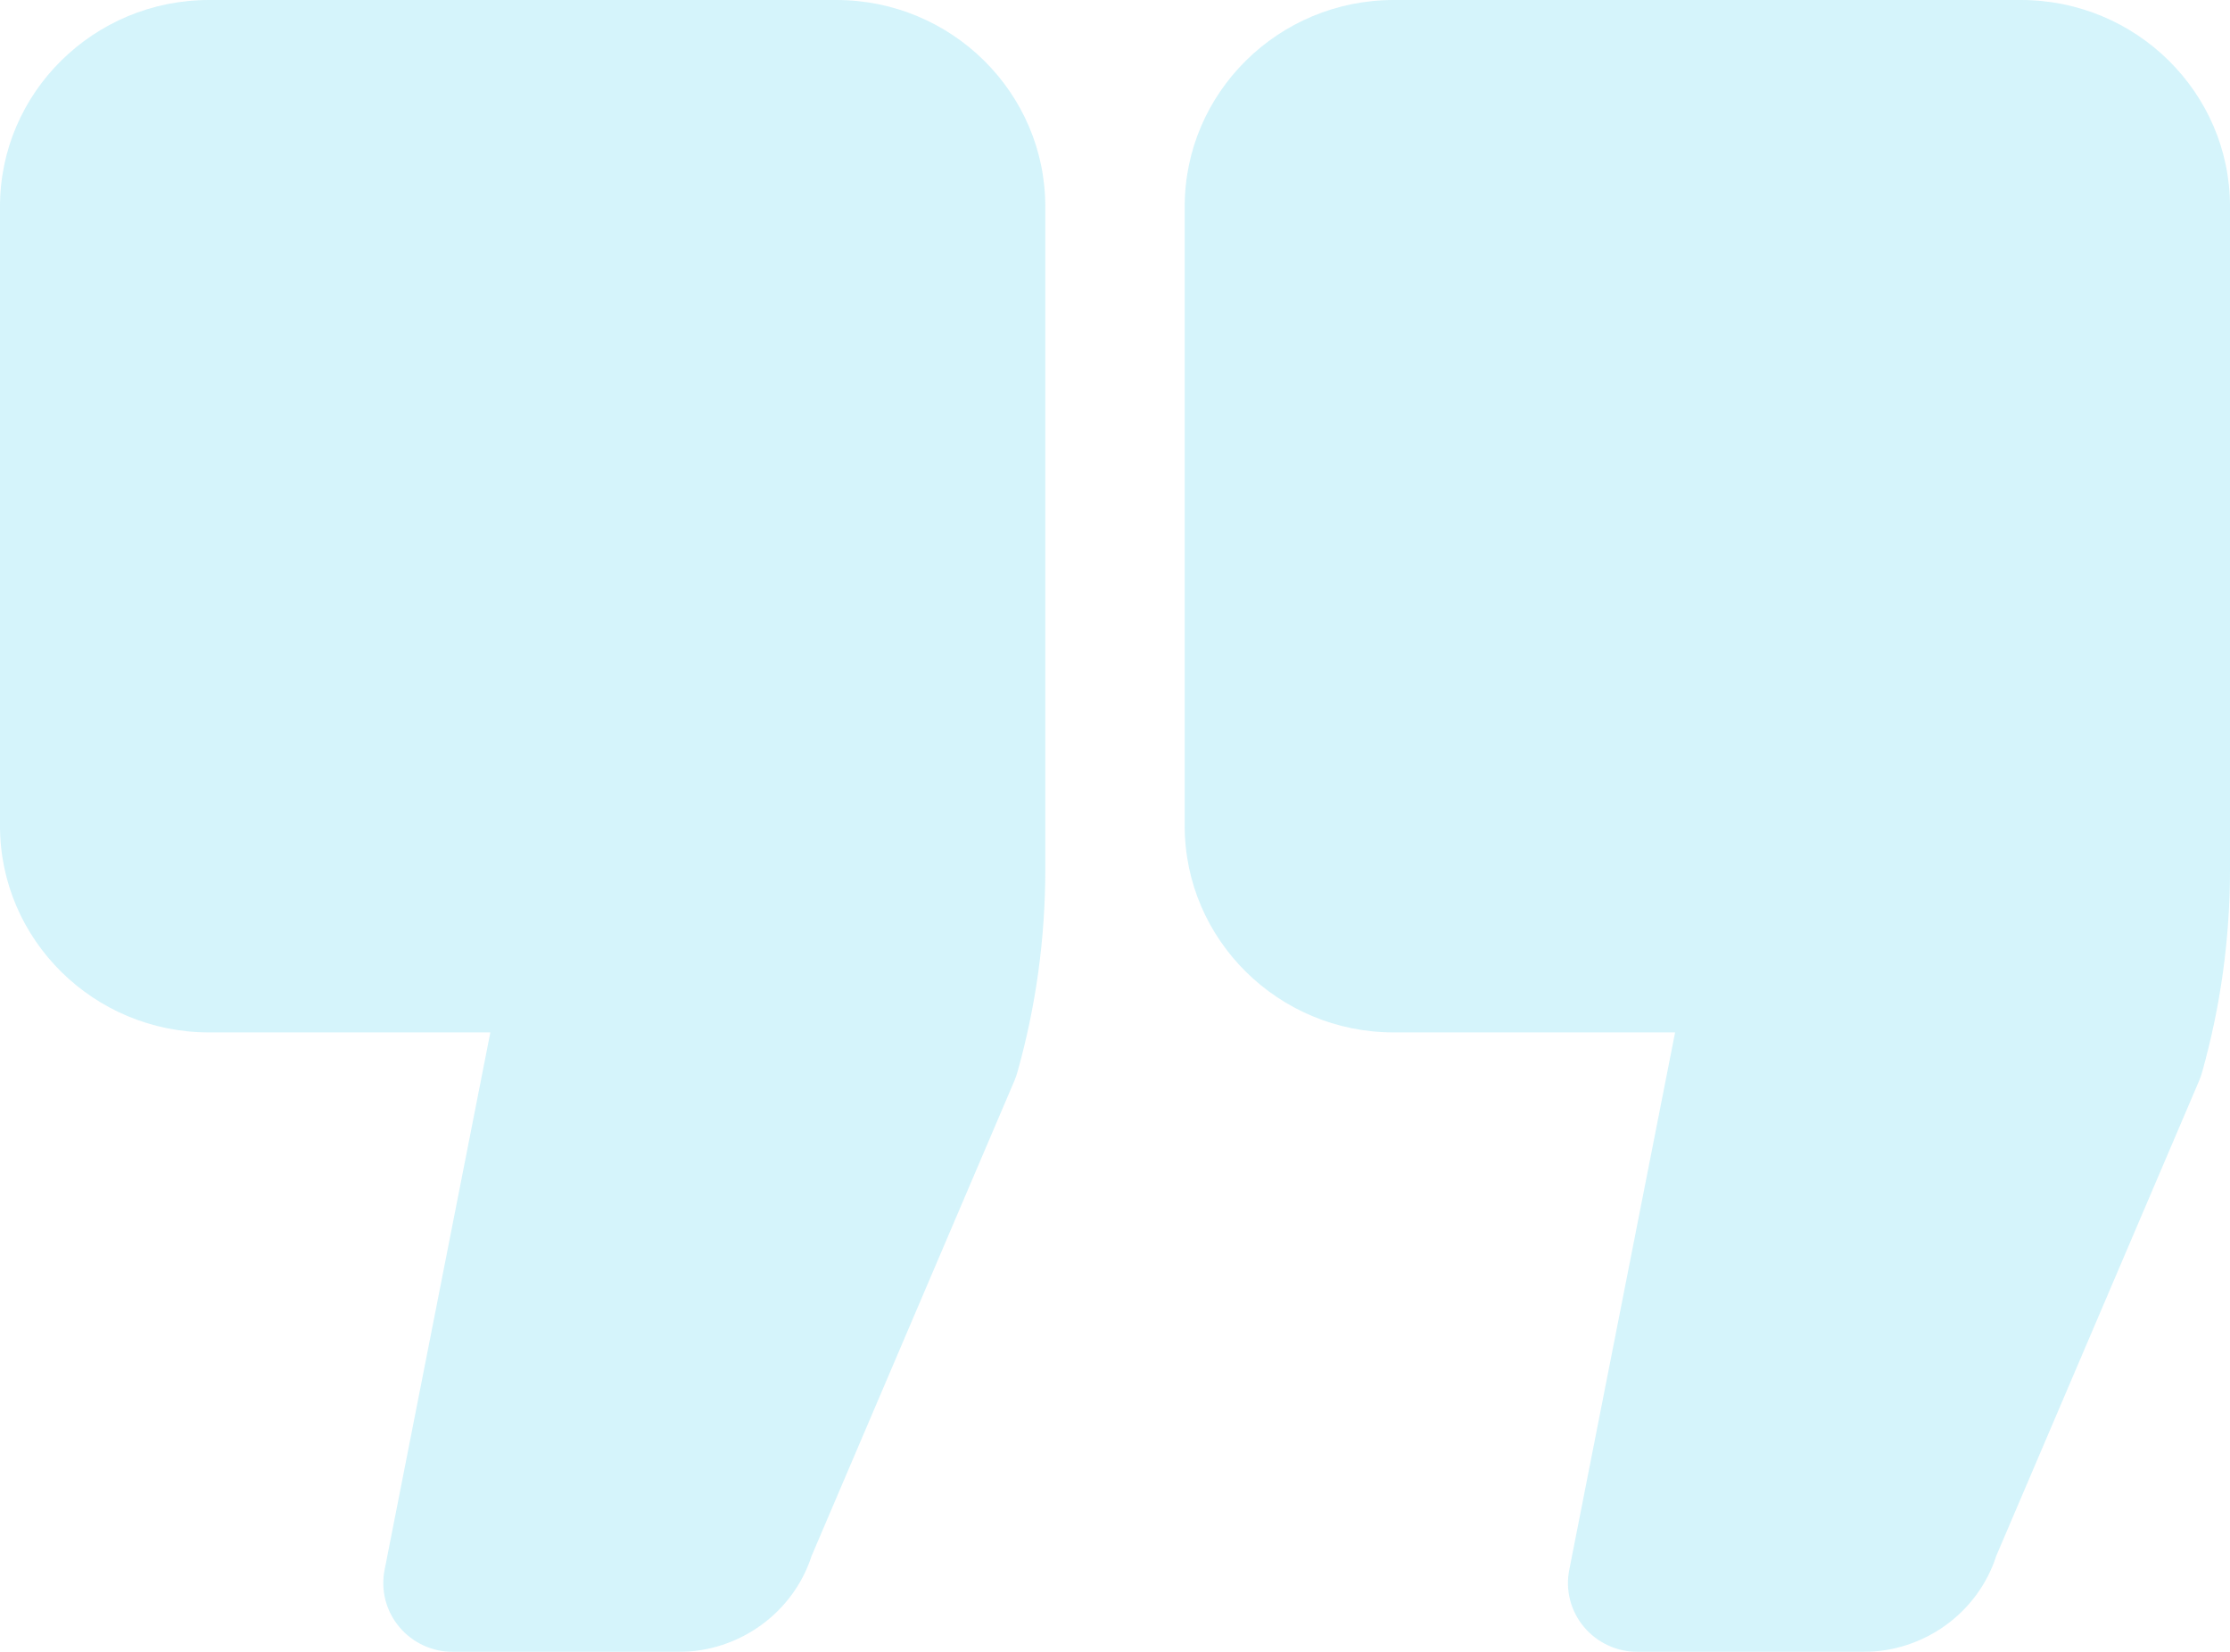
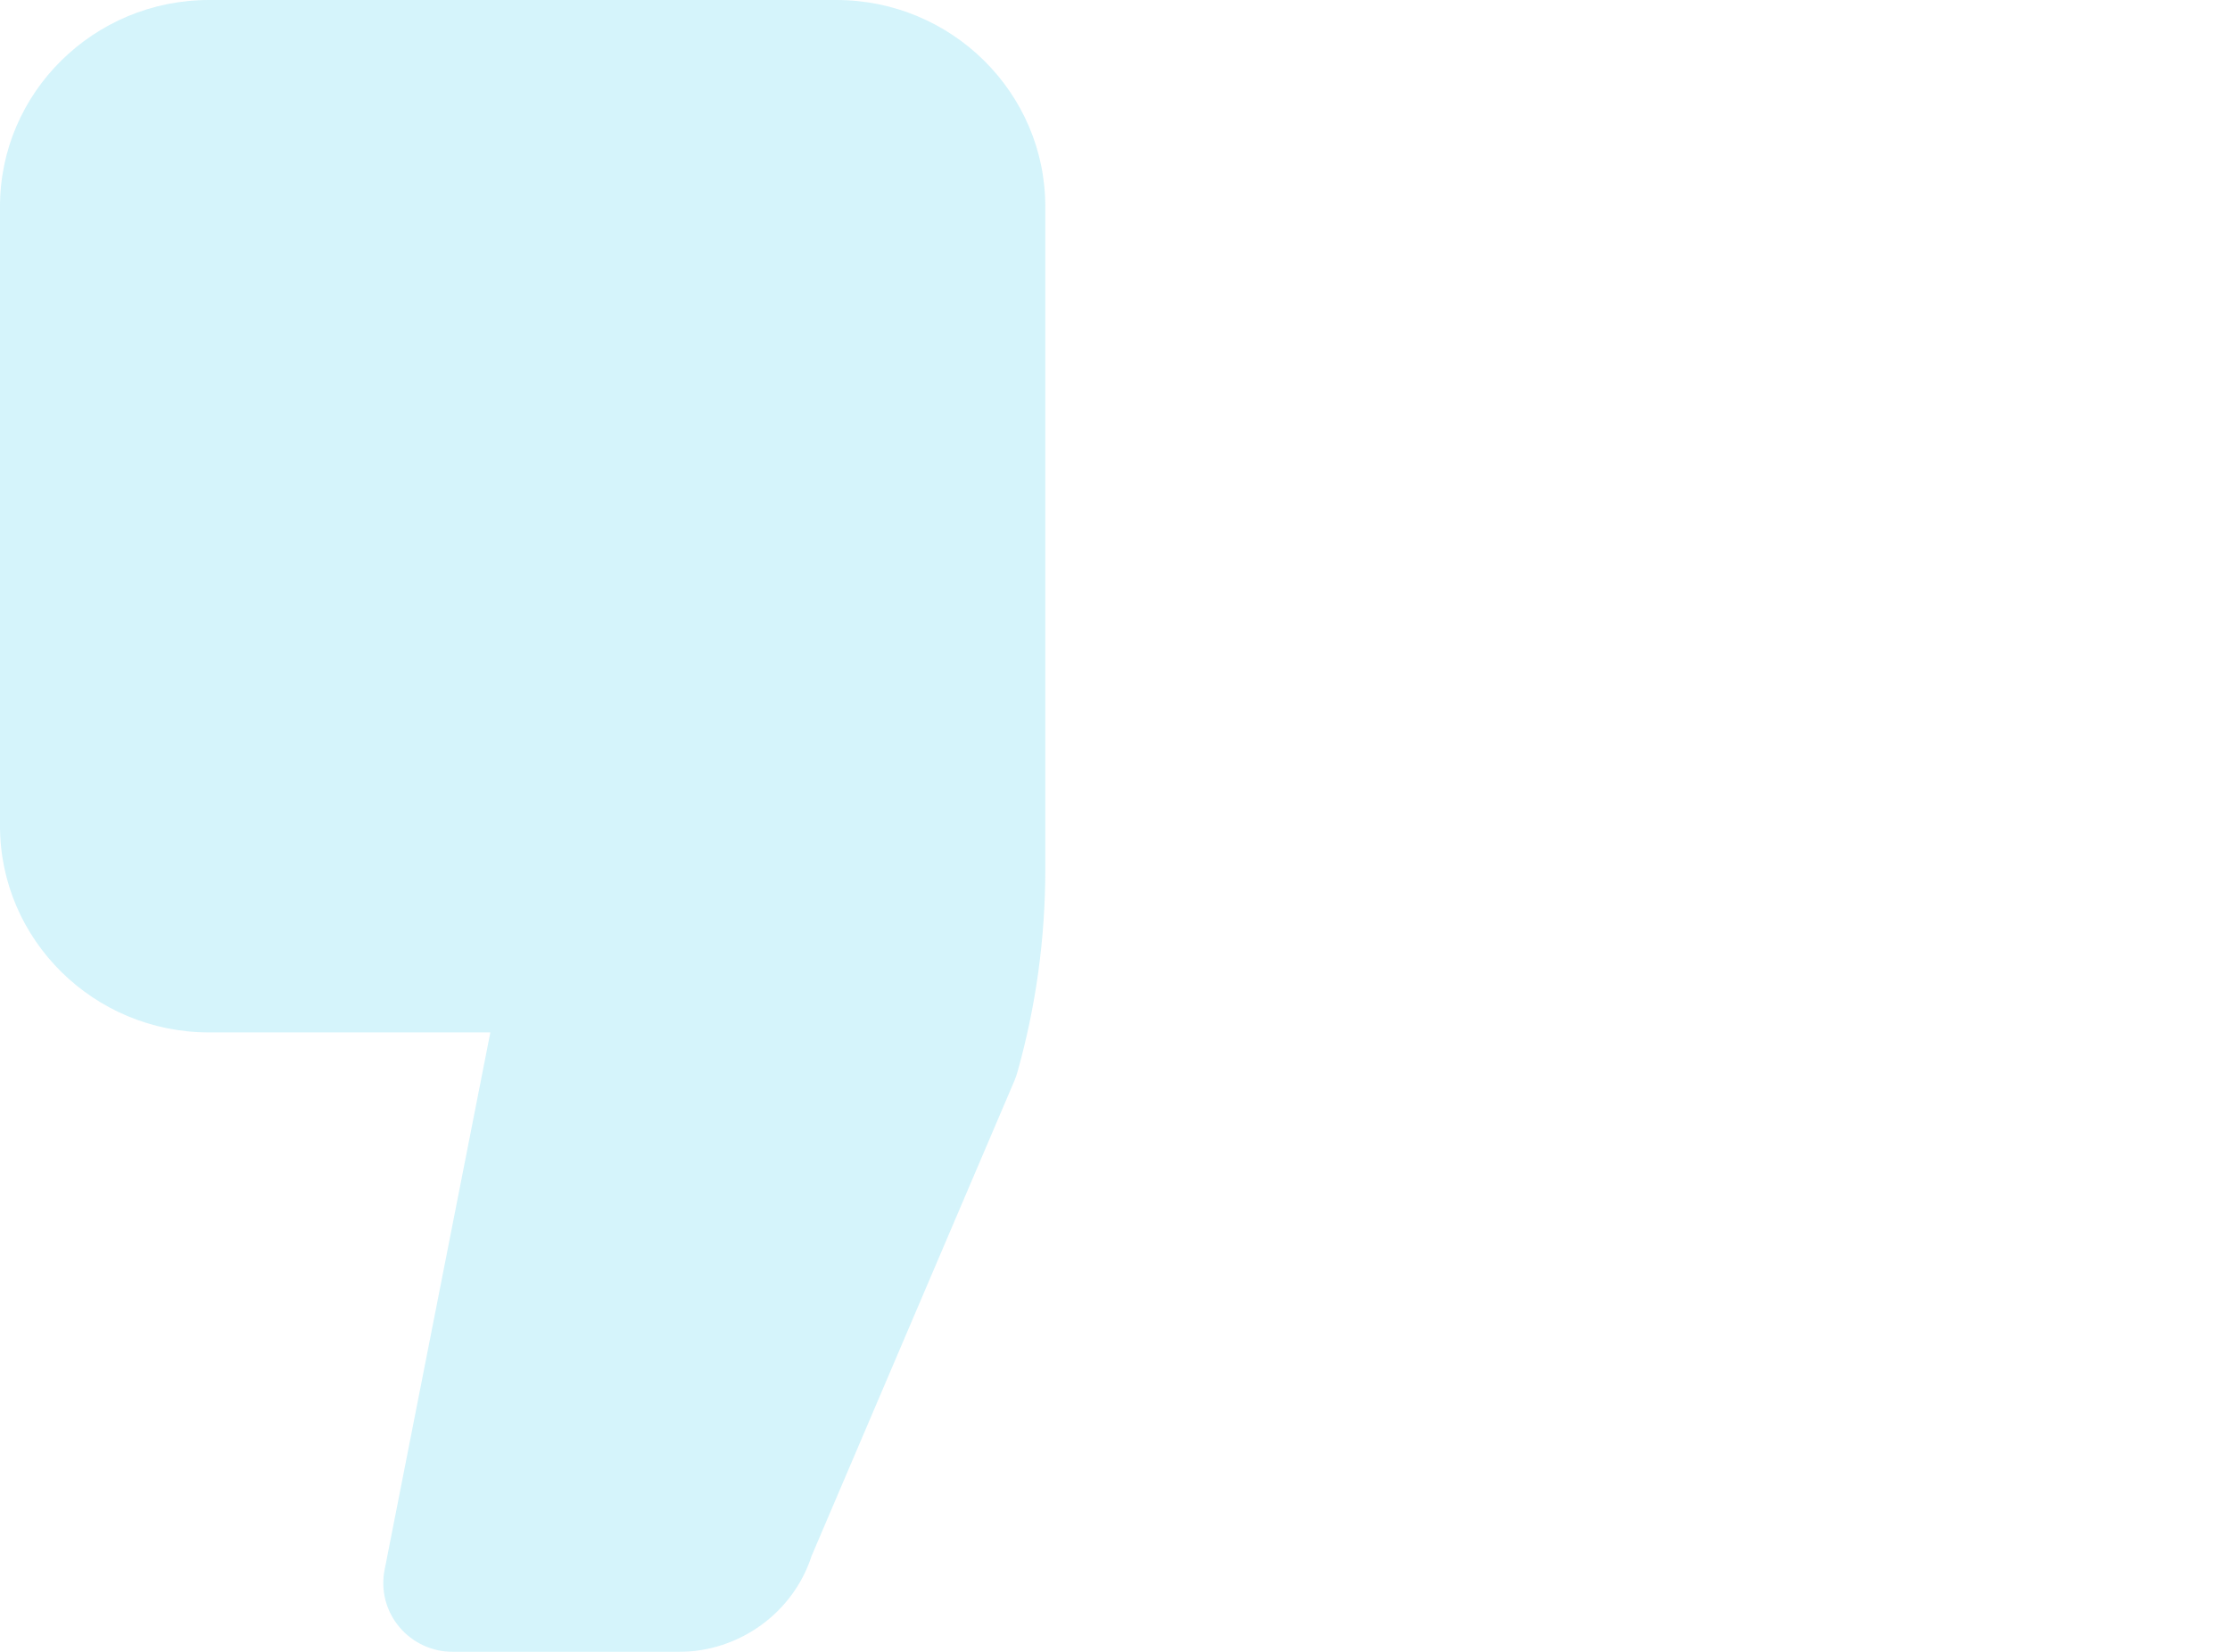
<svg xmlns="http://www.w3.org/2000/svg" width="54" height="40" viewBox="0 0 54 40" fill="none">
  <g opacity="0.2">
    <path d="M20.25 0H5.062C2.271 0 0 2.243 0 5V20C0 22.757 2.271 25 5.062 25H11.874L9.313 38.015C9.216 38.504 9.346 39.01 9.667 39.394C9.987 39.778 10.464 40 10.969 40H16.436C17.903 40 19.208 39.052 19.652 37.679L24.564 26.17C24.592 26.104 24.616 26.037 24.635 25.968C25.085 24.372 25.312 22.721 25.312 21.061V5C25.312 2.243 23.042 0 20.25 0Z" fill="#2BC8EB" />
-     <path d="M48.938 0H33.75C30.958 0 28.688 2.243 28.688 5V20C28.688 22.757 30.958 25 33.75 25H40.563L38 38.015C37.903 38.504 38.033 39.01 38.354 39.394C38.674 39.778 39.152 40 39.656 40H45.124C46.593 40 47.896 39.052 48.339 37.678L53.252 26.17C53.28 26.104 53.303 26.037 53.323 25.968C53.773 24.37 54 22.719 54 21.061V5C54 2.243 51.729 0 48.938 0Z" fill="#2BC8EB" />
  </g>
</svg>